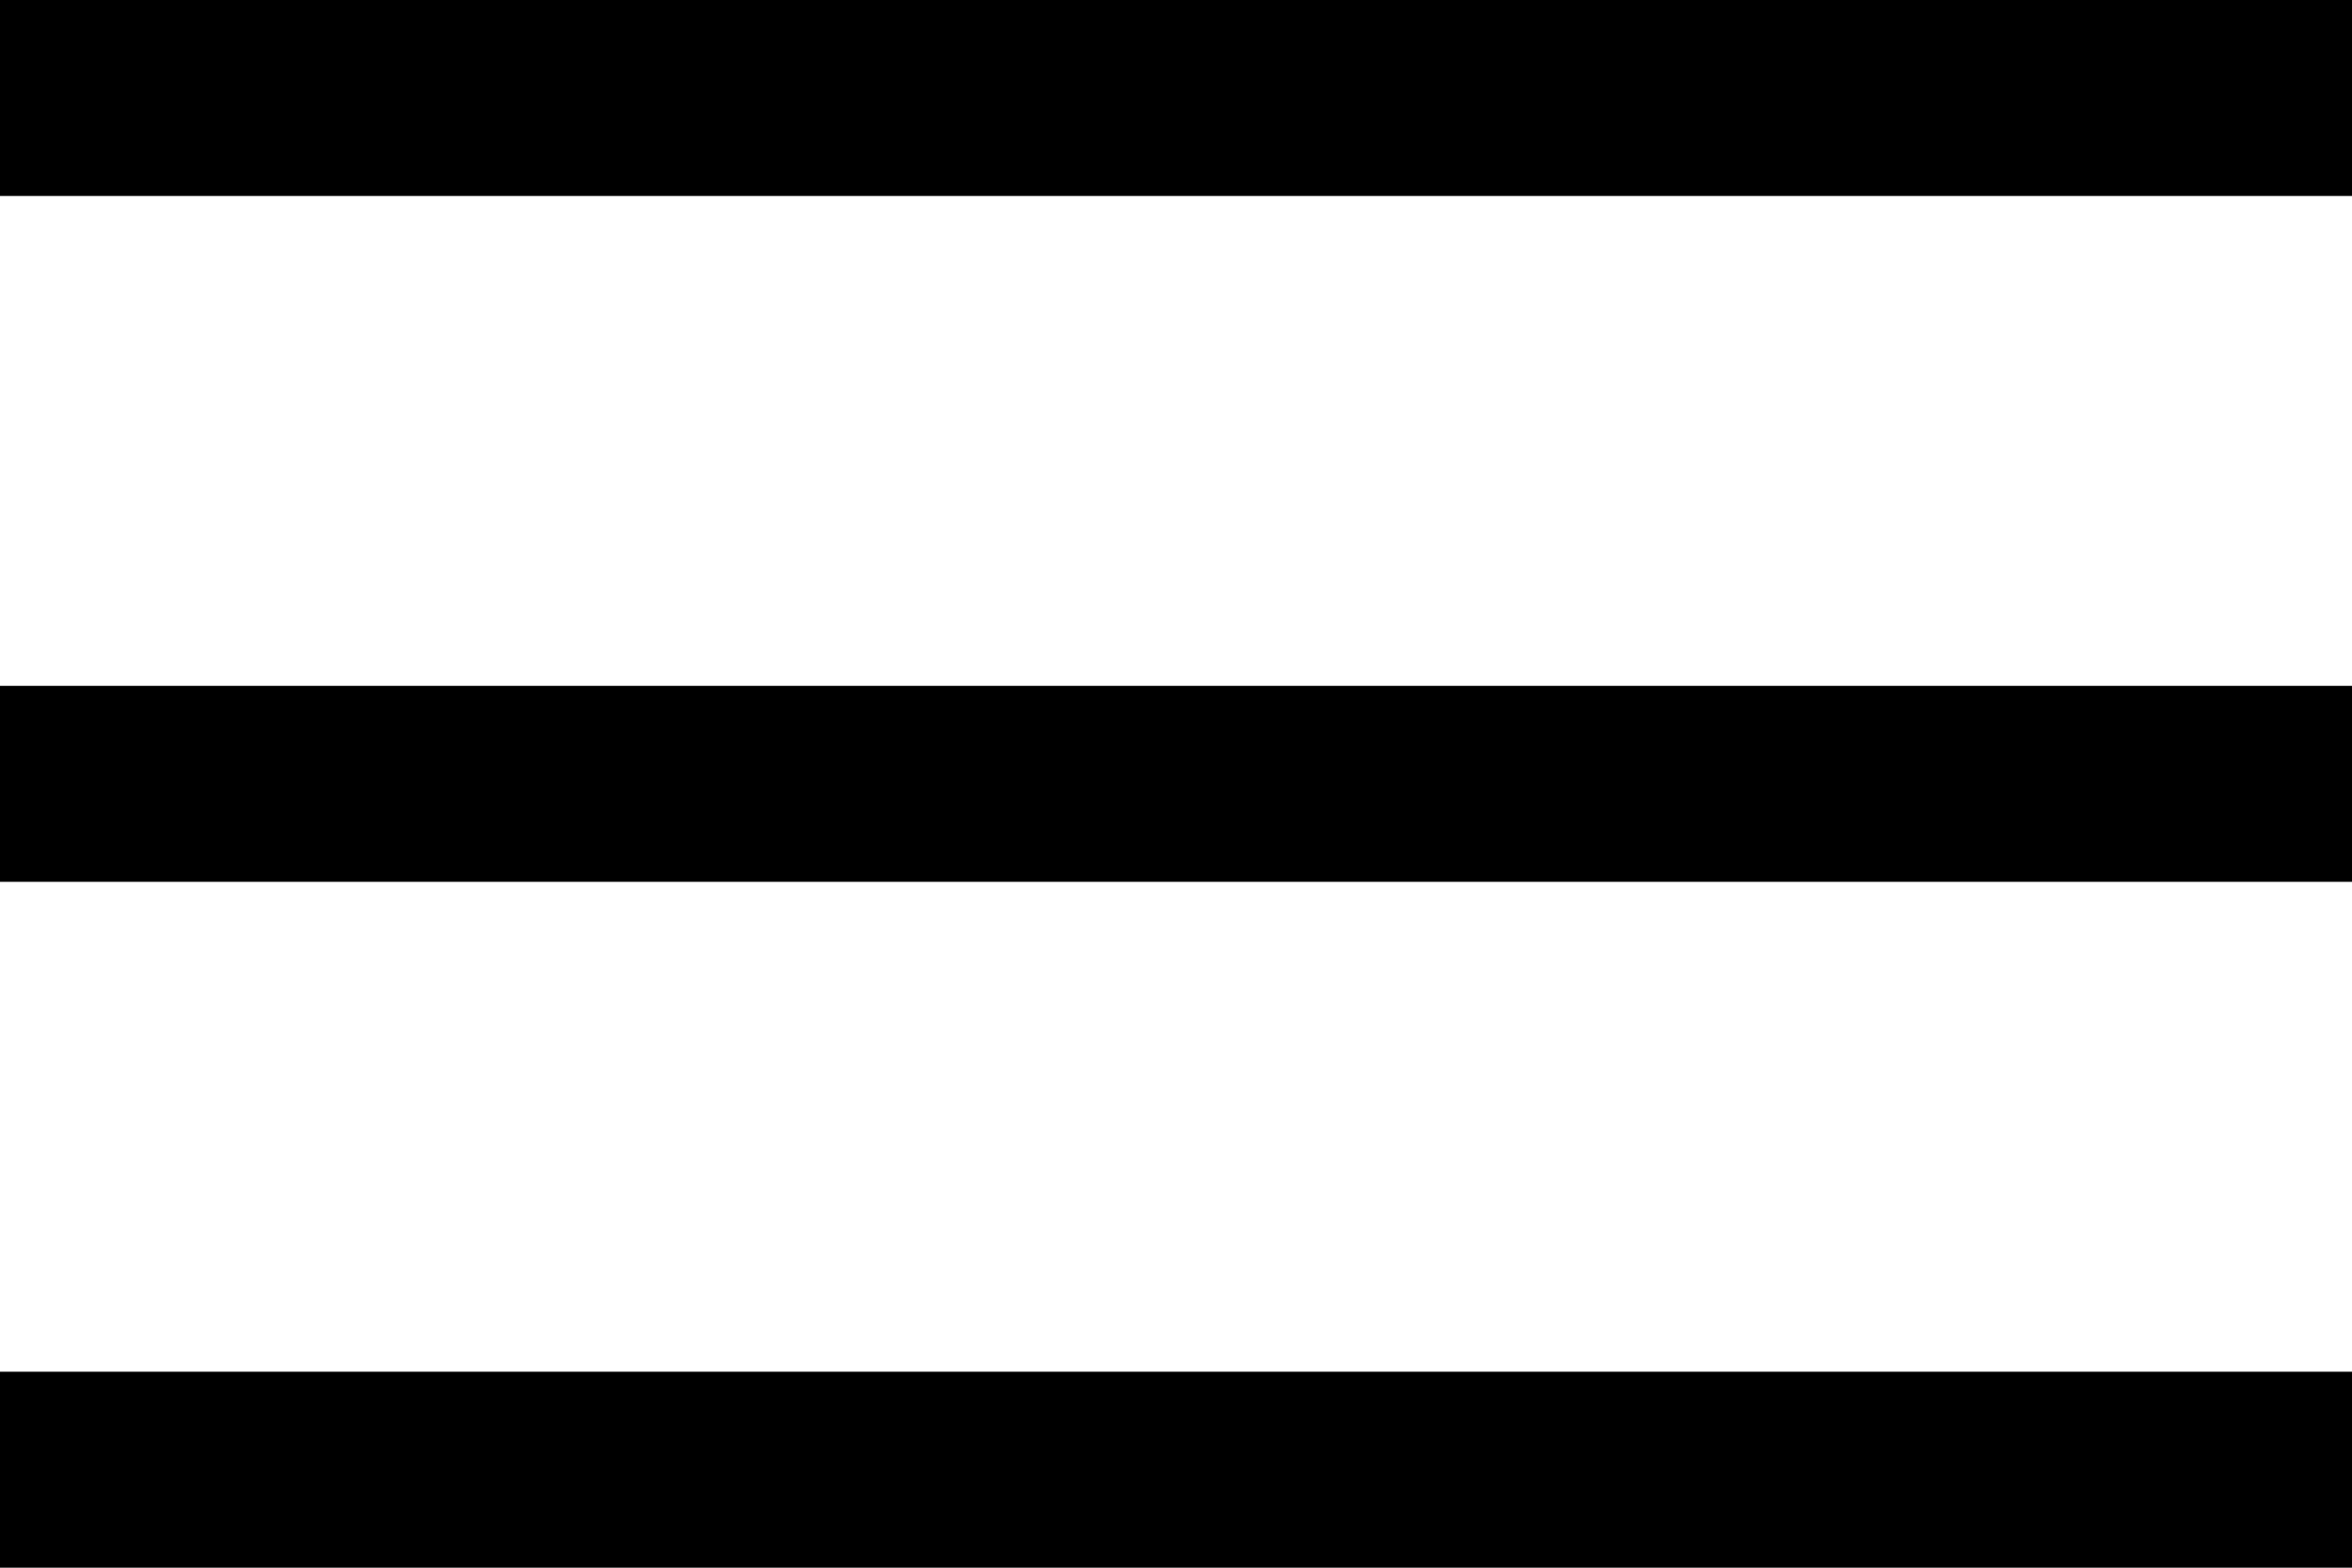
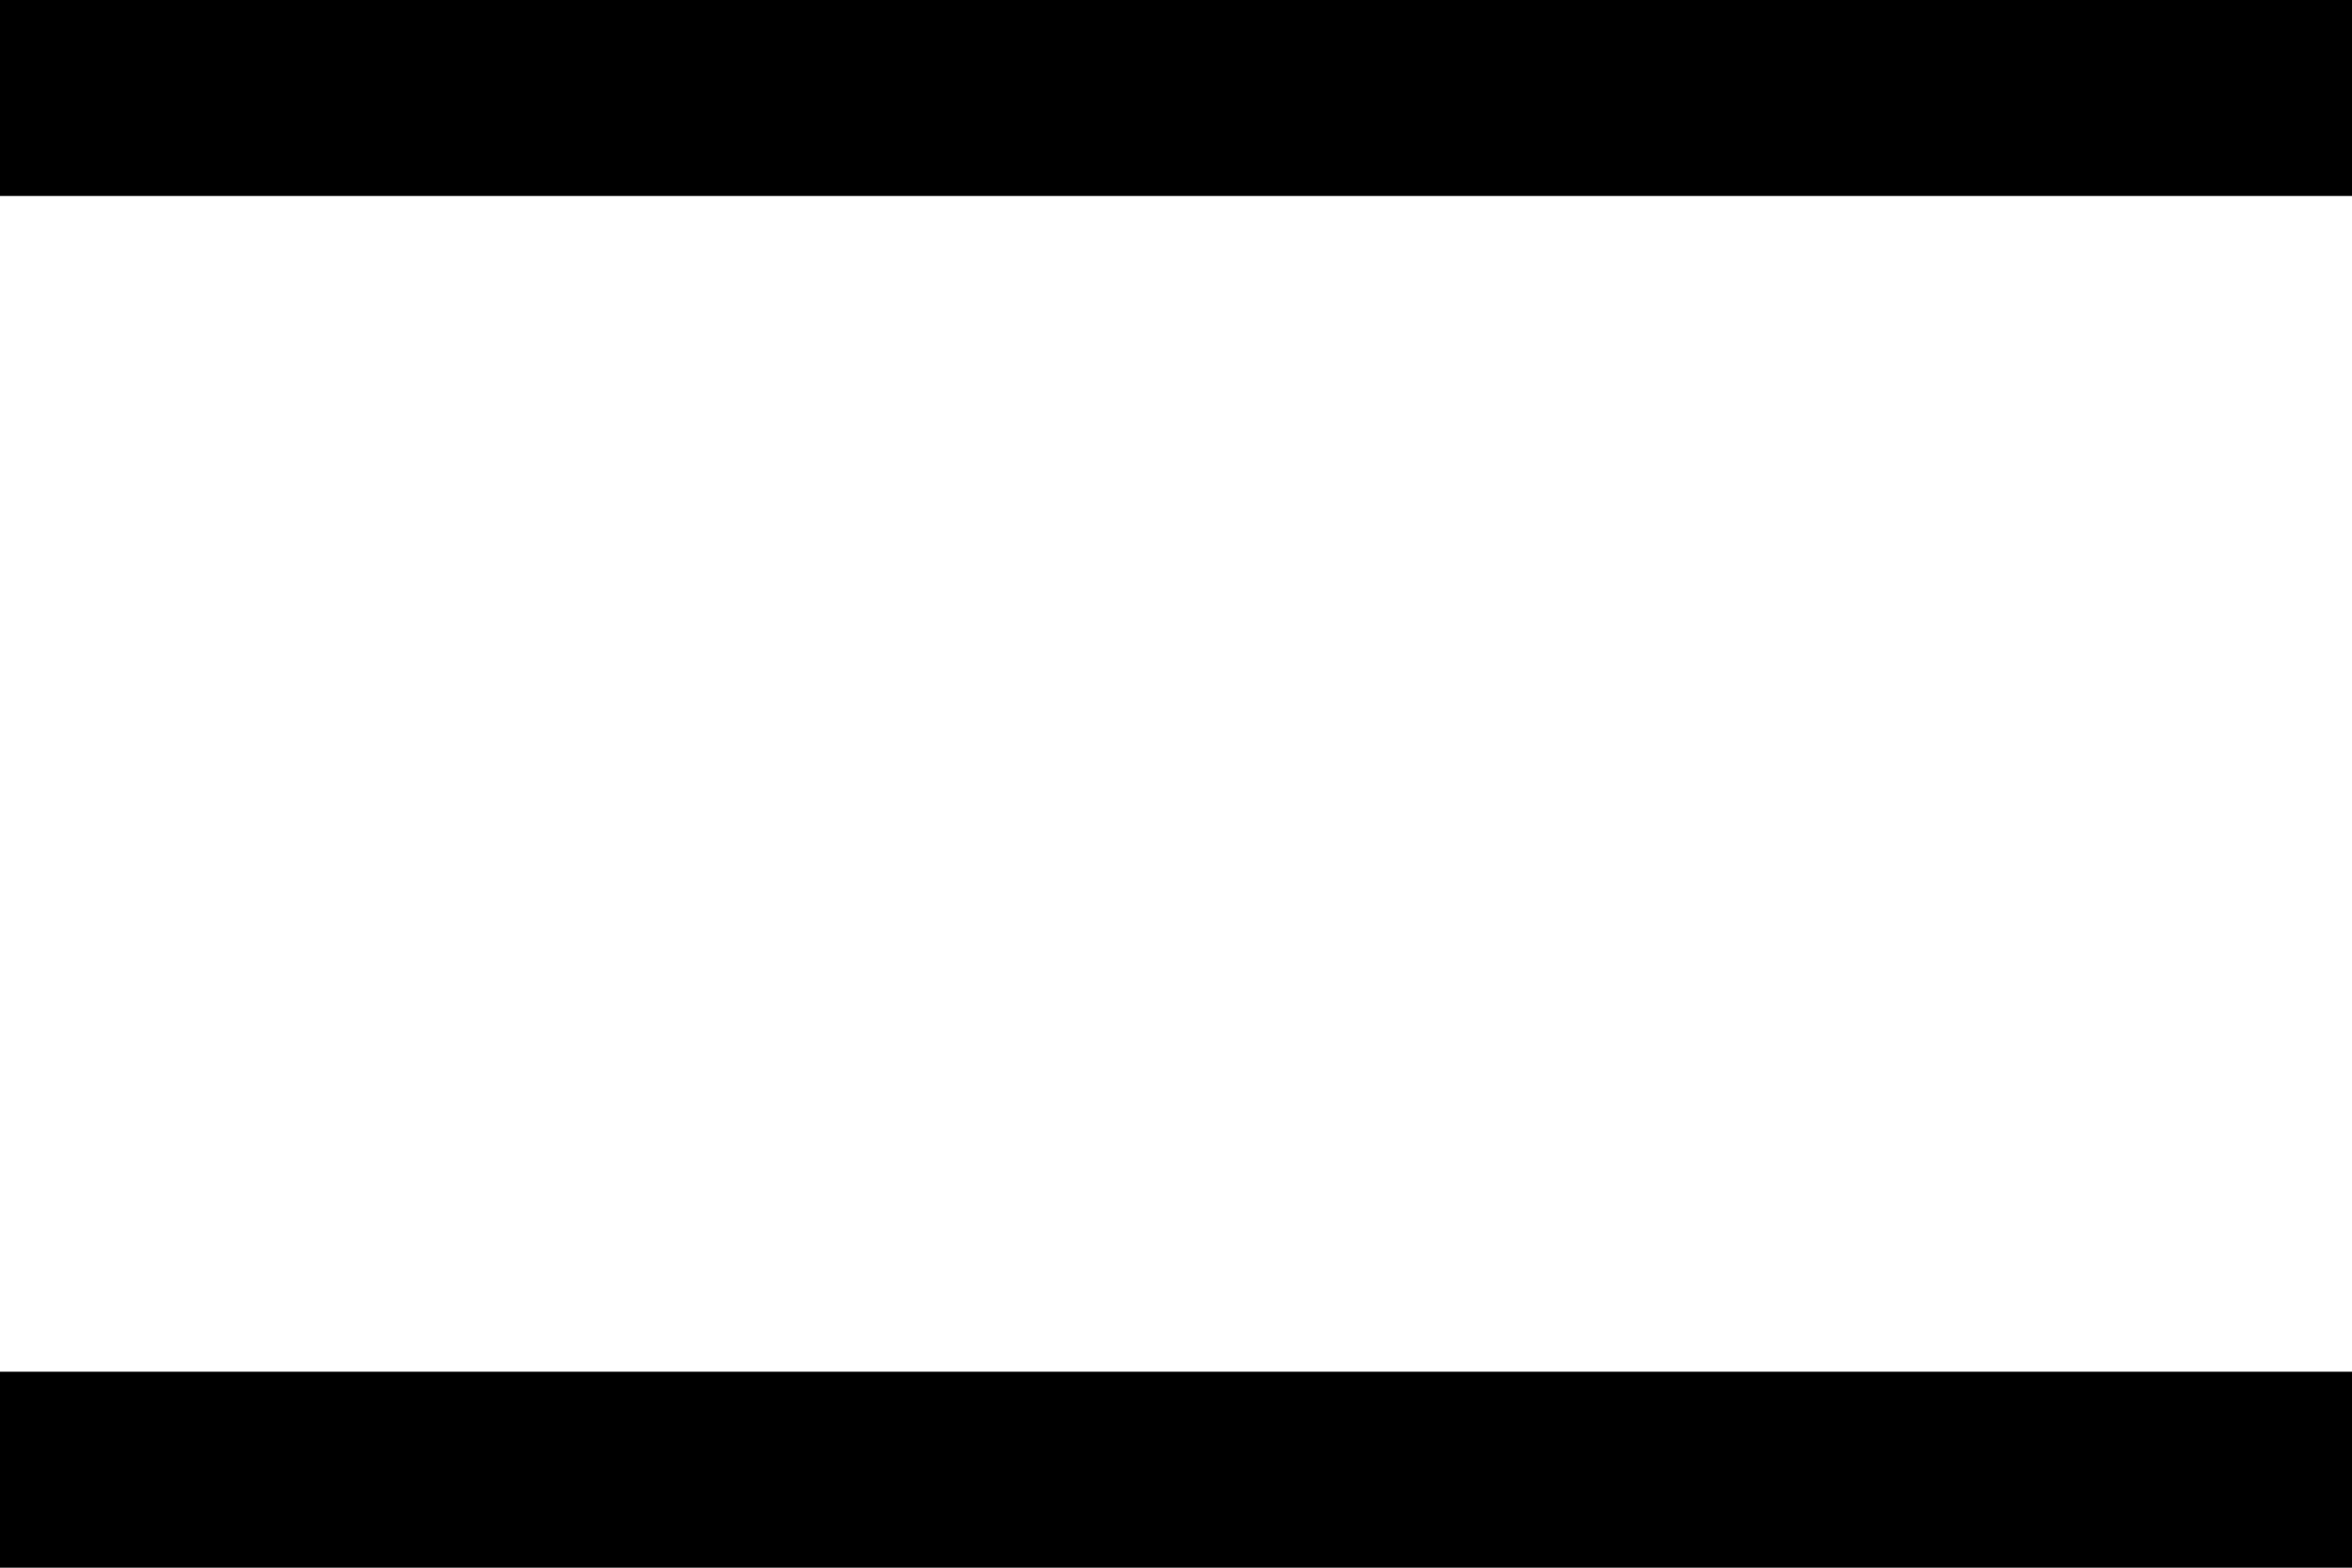
<svg xmlns="http://www.w3.org/2000/svg" width="24" height="16" viewBox="0 0 24 16">
  <g id="Group_1531" data-name="Group 1531" transform="translate(11484 1452.5)">
    <g id="Group_1477" data-name="Group 1477" transform="translate(-11813 -4181)">
      <line id="Line_874" data-name="Line 874" x2="24" transform="translate(329 2729.5)" fill="none" stroke="#000" stroke-width="2" />
-       <line id="Line_875" data-name="Line 875" x2="24" transform="translate(329 2736.5)" fill="none" stroke="#000" stroke-width="2" />
      <line id="Line_876" data-name="Line 876" x2="24" transform="translate(329 2743.5)" fill="none" stroke="#000" stroke-width="2" />
    </g>
  </g>
</svg>